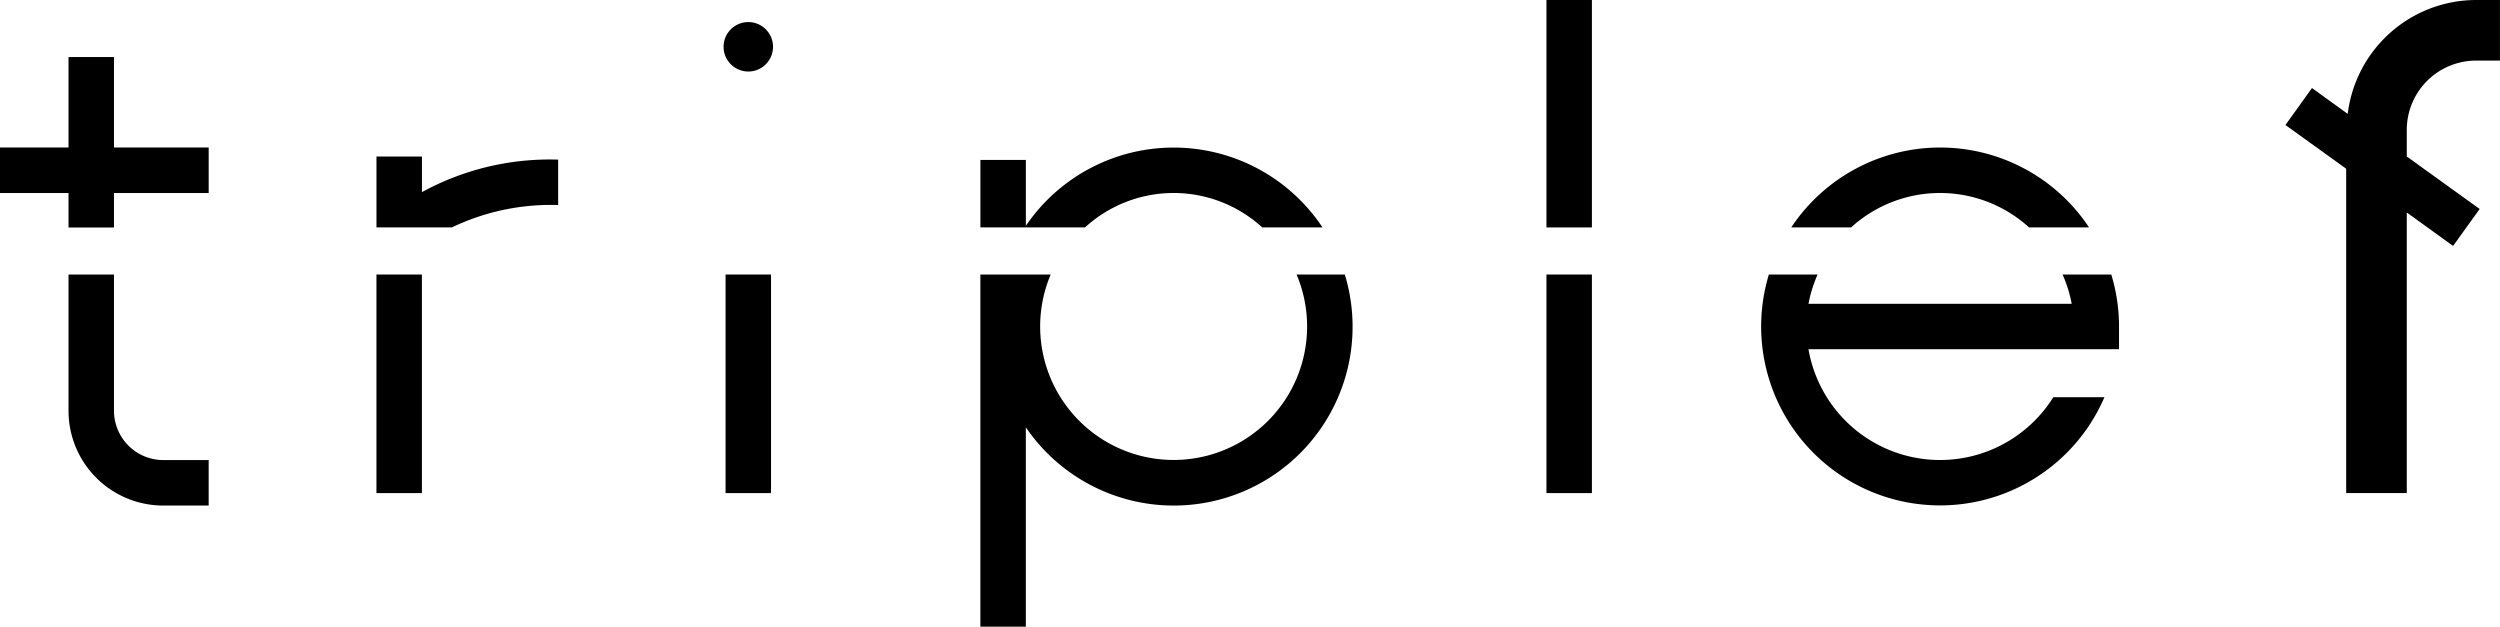
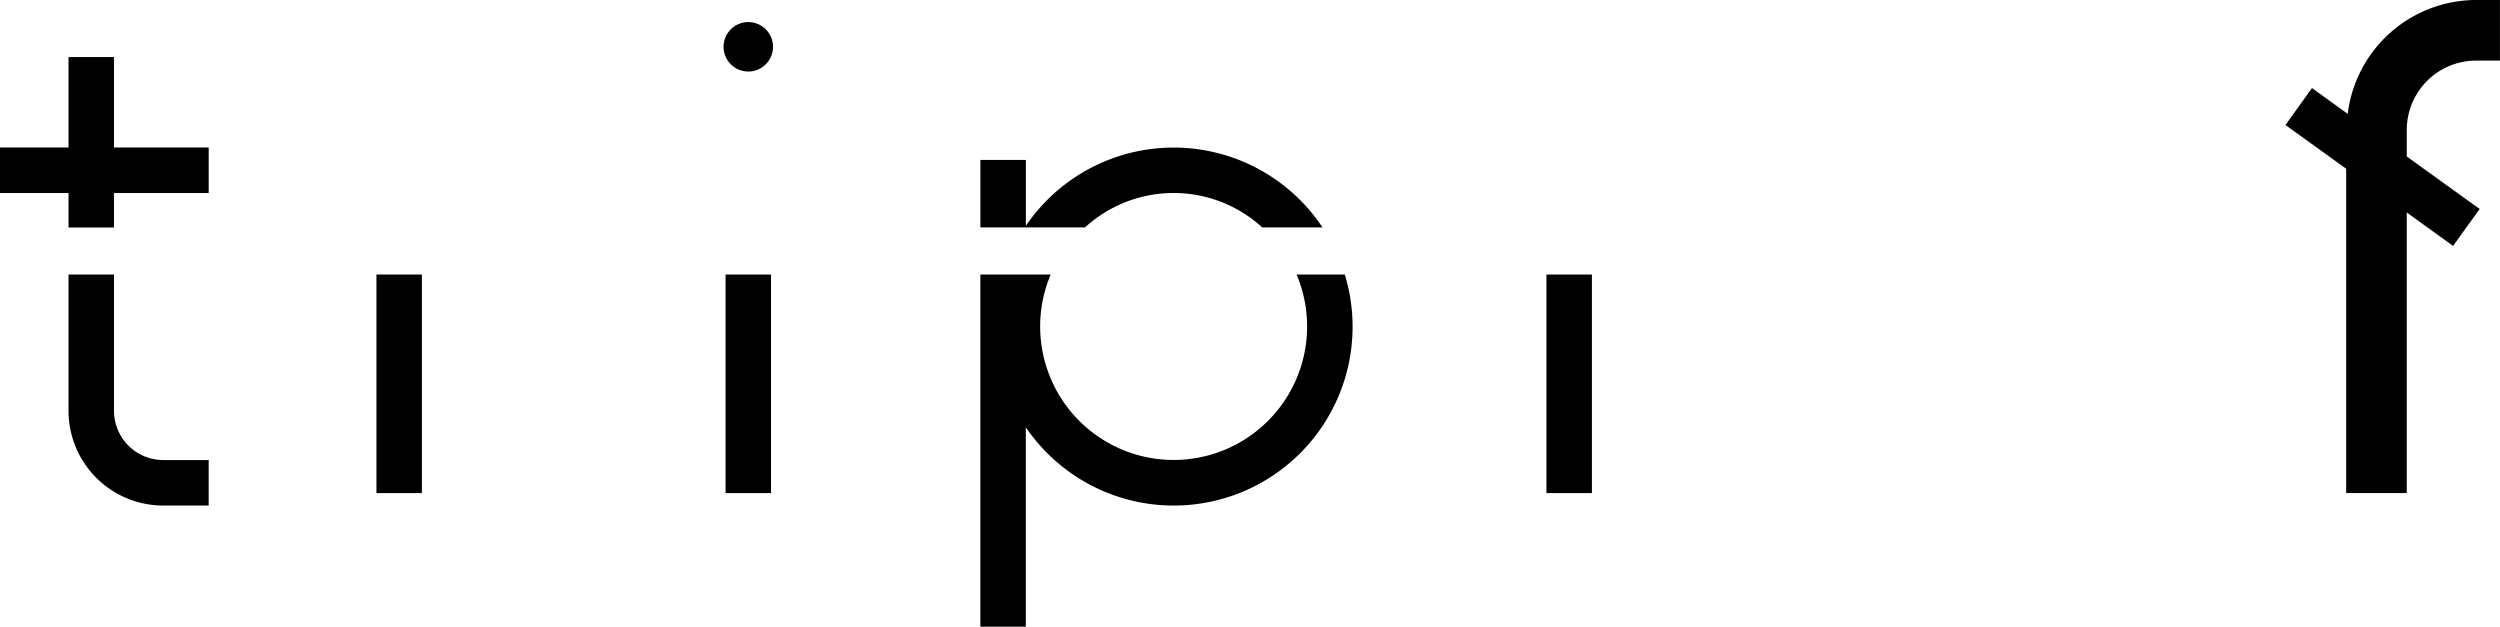
<svg xmlns="http://www.w3.org/2000/svg" width="100" height="25.066" viewBox="0 0 100 25.066">
  <defs>
    <clipPath id="clip-path">
      <rect id="Rettangolo_465" data-name="Rettangolo 465" width="100" height="25.067" fill="none" />
    </clipPath>
  </defs>
  <g id="Raggruppa_1280" data-name="Raggruppa 1280" clip-path="url(#clip-path)">
    <path id="Tracciato_1536" data-name="Tracciato 1536" d="M24.867,2.706a.989.989,0,1,0-.989-.989.989.989,0,0,0,.989.989" transform="translate(5.065 0.155)" />
-     <path id="Tracciato_1537" data-name="Tracciato 1537" d="M15.441,8a9.171,9.171,0,0,1,4.25-.895V5.289a10.652,10.652,0,0,0-5.448,1.3V5.164H12.424V8Z" transform="translate(2.635 1.096)" />
    <path id="Tracciato_1538" data-name="Tracciato 1538" d="M2.741,8.7H4.559V7.321H8.347V5.5H4.559V1.882H2.741V5.5H0V7.321H2.741Z" transform="translate(0 0.4)" />
-     <path id="Tracciato_1539" data-name="Tracciato 1539" d="M61.505,8.064a5.29,5.29,0,0,1,7.12,0h2.4a7.149,7.149,0,0,0-11.913,0Z" transform="translate(12.538 1.033)" />
    <path id="Tracciato_1540" data-name="Tracciato 1540" d="M36.537,8.064a5.251,5.251,0,0,1,7.09,0h2.411A7.148,7.148,0,0,0,34.171,8V5.364H32.353v2.7Z" transform="translate(6.863 1.033)" />
-     <rect id="Rettangolo_461" data-name="Rettangolo 461" width="1.818" height="9.097" transform="translate(61.858)" />
    <path id="Tracciato_1541" data-name="Tracciato 1541" d="M4.079,14.511V9.059H2.261v5.452A3.79,3.79,0,0,0,6.048,18.3H7.867V16.48H6.048a1.971,1.971,0,0,1-1.968-1.968" transform="translate(0.48 1.922)" />
-     <path id="Tracciato_1542" data-name="Tracciato 1542" d="M70.175,9.058a5.2,5.2,0,0,1,.364,1.171H60.012a5.32,5.32,0,0,1,.364-1.171H58.427A7.157,7.157,0,0,0,71.85,13.965H69.805a5.341,5.341,0,0,1-9.794-1.918H72.433v-.909a7.116,7.116,0,0,0-.31-2.08Z" transform="translate(12.328 1.922)" />
    <rect id="Rettangolo_462" data-name="Rettangolo 462" width="1.818" height="8.743" transform="translate(61.858 10.981)" />
    <path id="Tracciato_1543" data-name="Tracciato 1543" d="M83.043,2.424H84V0h-.959a5.183,5.183,0,0,0-5.13,4.555l-1.43-1.033L75.42,5,77.849,6.75V19.722h2.424V8.5l1.852,1.337L83.188,8.36l-2.915-2.1V5.194a2.773,2.773,0,0,1,2.77-2.77" transform="translate(15.998 0)" />
    <path id="Tracciato_1544" data-name="Tracciato 1544" d="M45,9.058a5.339,5.339,0,1,1-9.835,0H32.352V23.144H34.17V15.168a7.154,7.154,0,0,0,12.759-6.11Z" transform="translate(6.863 1.922)" />
    <rect id="Rettangolo_463" data-name="Rettangolo 463" width="1.818" height="8.743" transform="translate(29.023 10.981)" />
    <rect id="Rettangolo_464" data-name="Rettangolo 464" width="1.818" height="8.743" transform="translate(15.058 10.981)" />
  </g>
</svg>